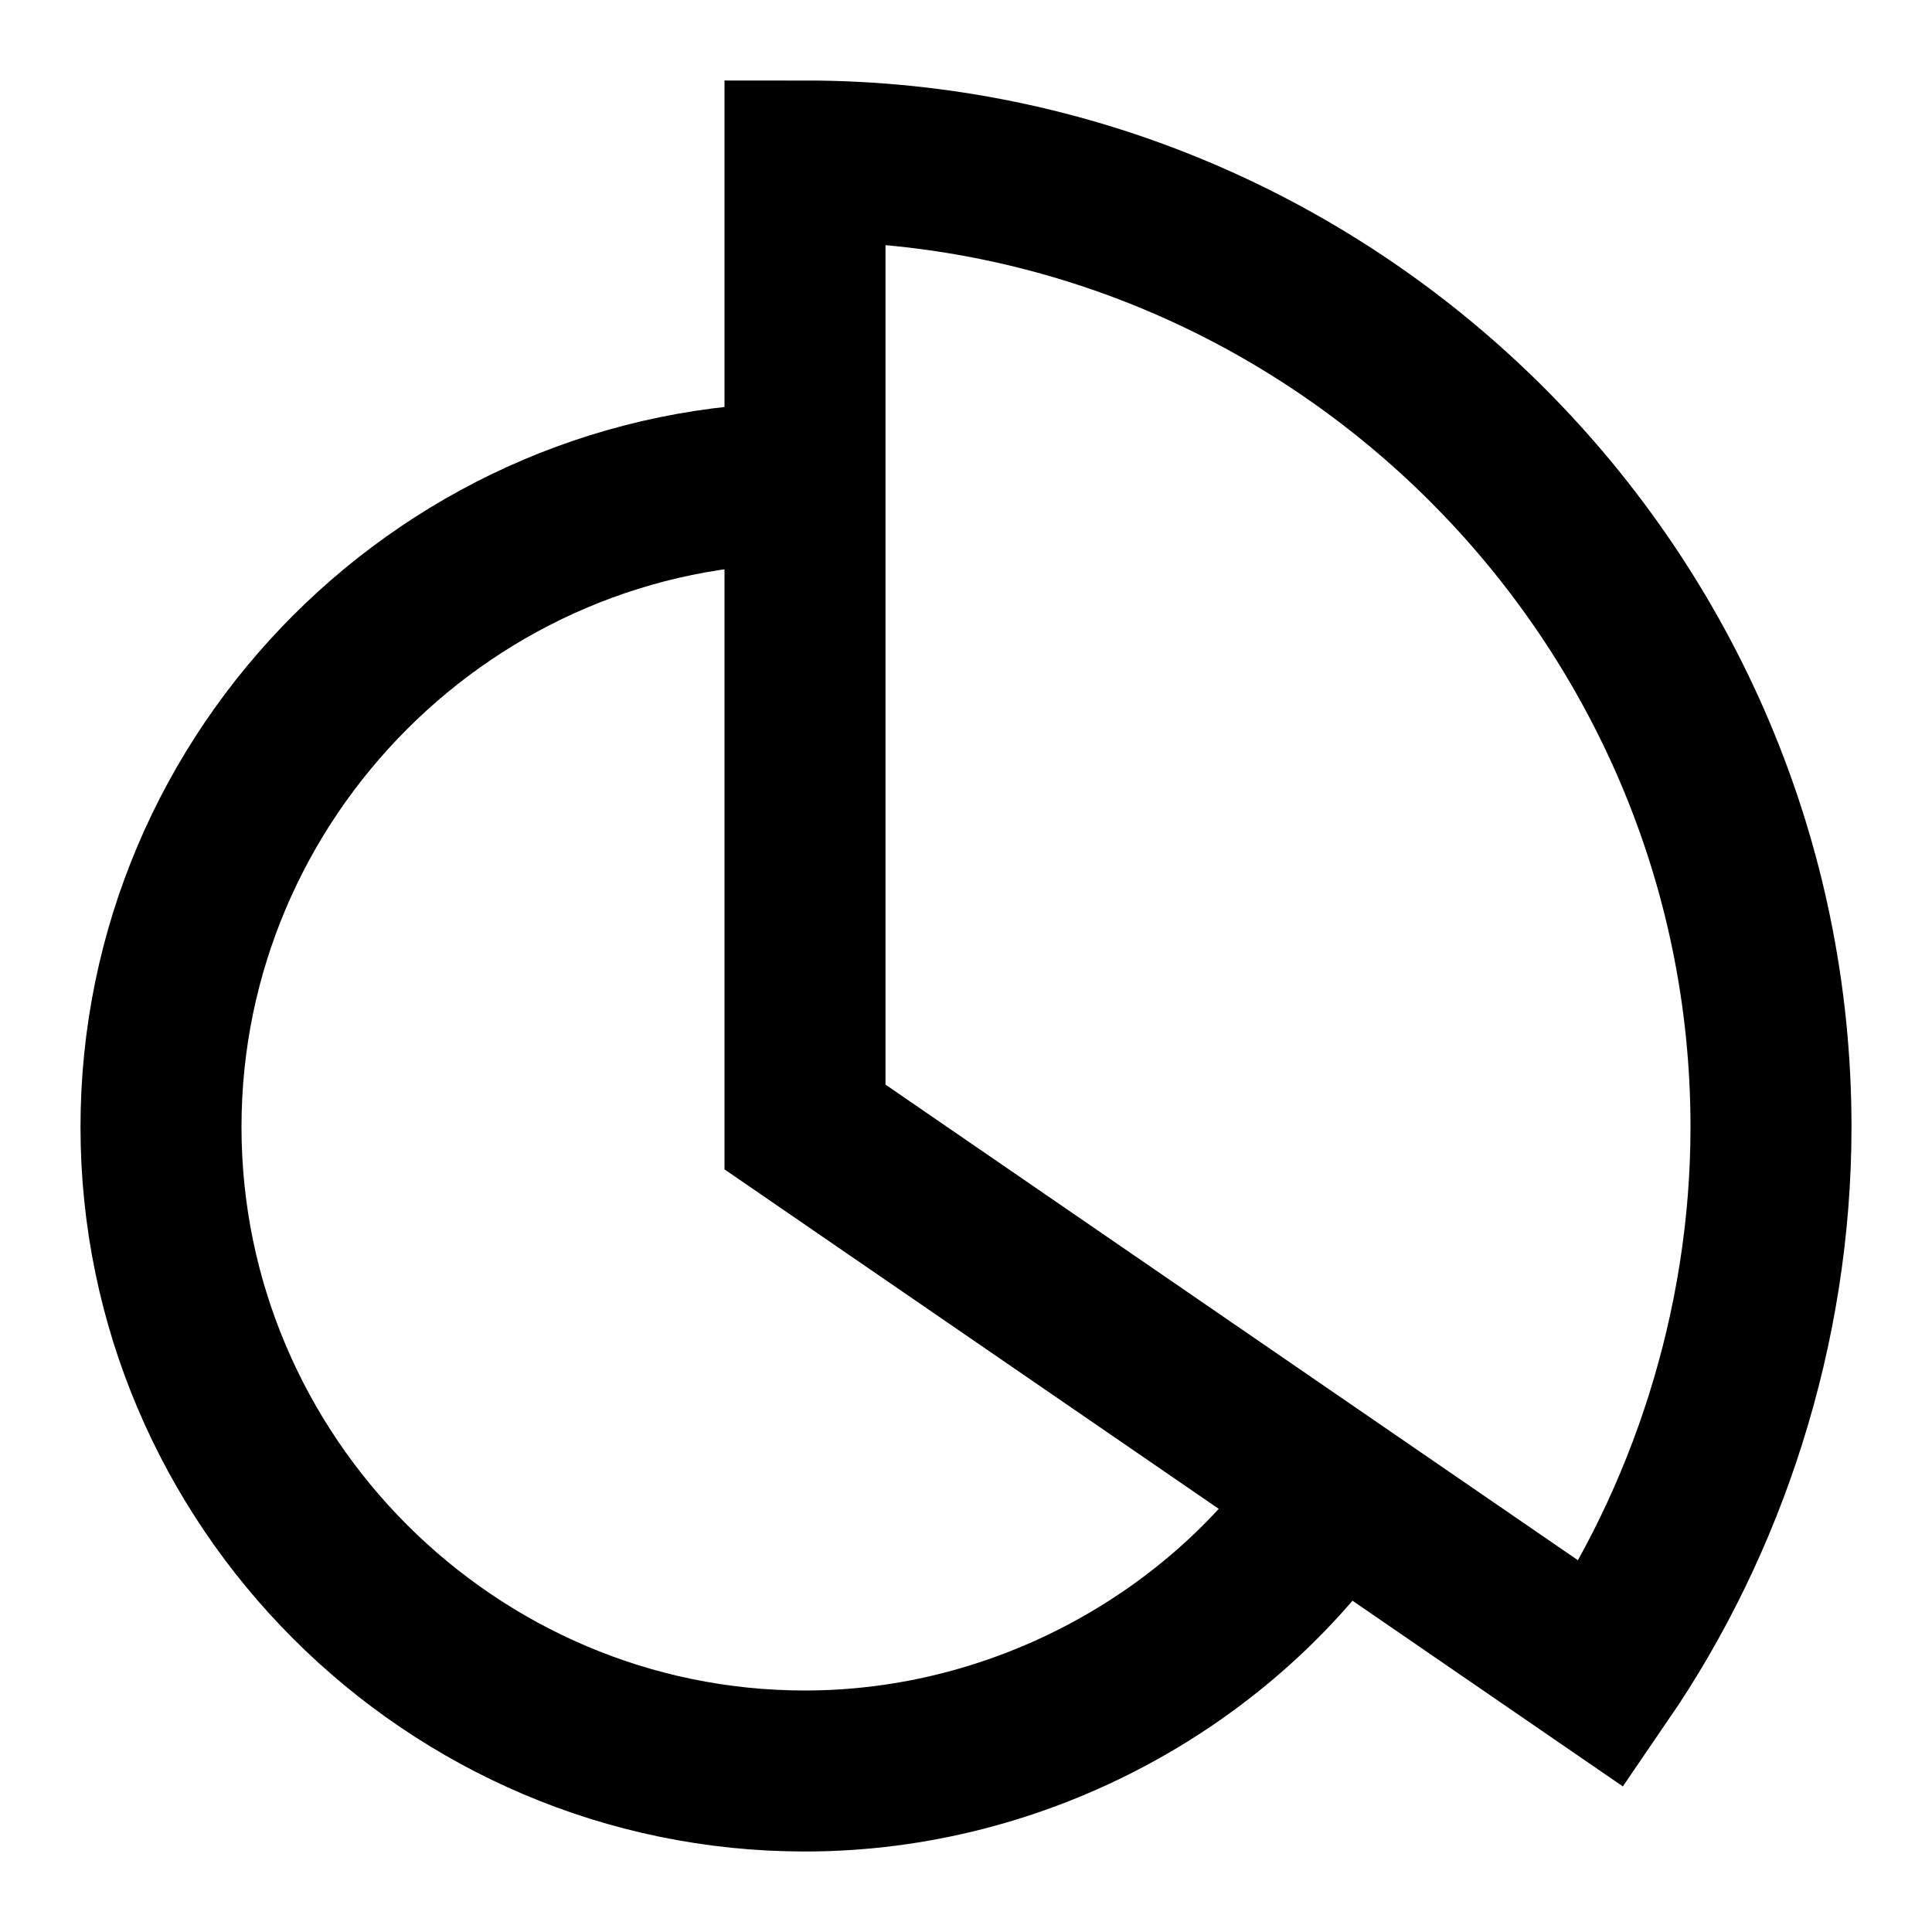
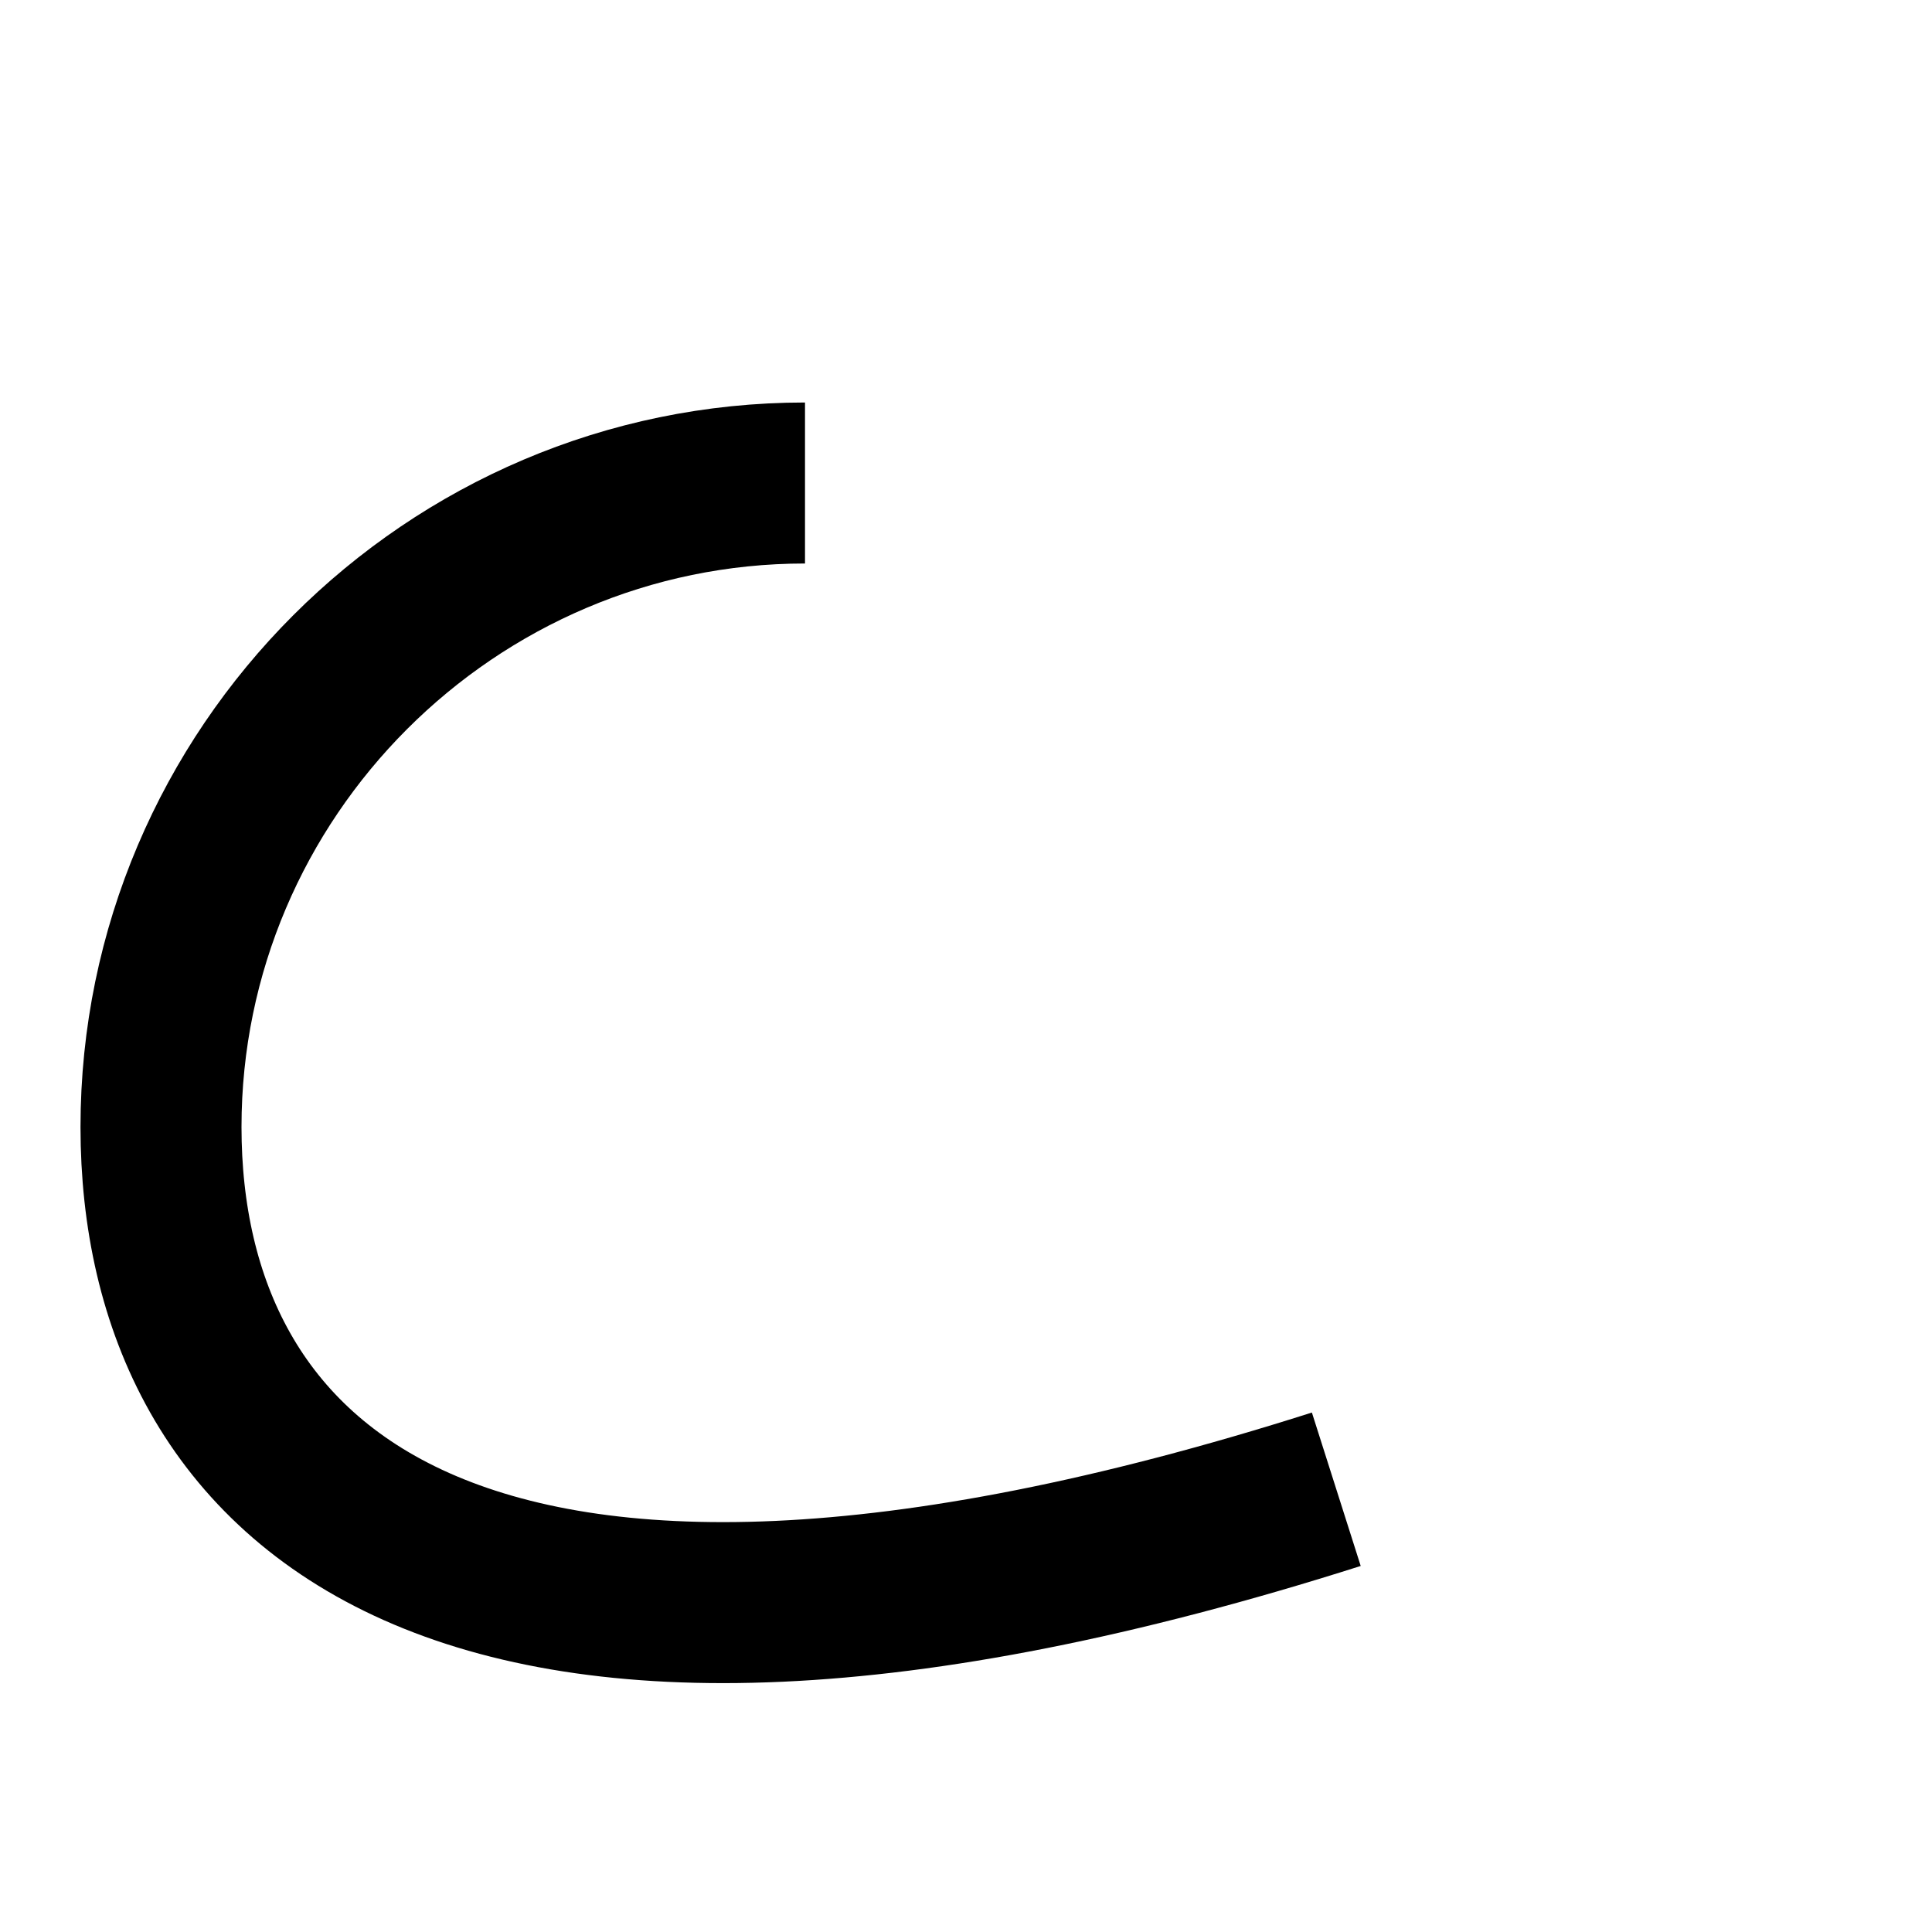
<svg xmlns="http://www.w3.org/2000/svg" width="24" height="24" viewBox="0 0 24 24" fill="none">
-   <path d="M16.6 18.5C15.2 20.6 12.7 22 10 22C5.6 22 2 18.4 2 14C2 9.6 5.6 6 10 6" stroke="black" stroke-width="2" stroke-miterlimit="10" />
-   <path d="M19.9 20.8C21.2 18.9 22 16.5 22 14C22 7.4 16.6 2 10 2V14L19.9 20.8Z" stroke="black" stroke-width="2" stroke-miterlimit="10" stroke-linecap="square" />
+   <path d="M16.6 18.5C5.6 22 2 18.4 2 14C2 9.6 5.6 6 10 6" stroke="black" stroke-width="2" stroke-miterlimit="10" />
</svg>